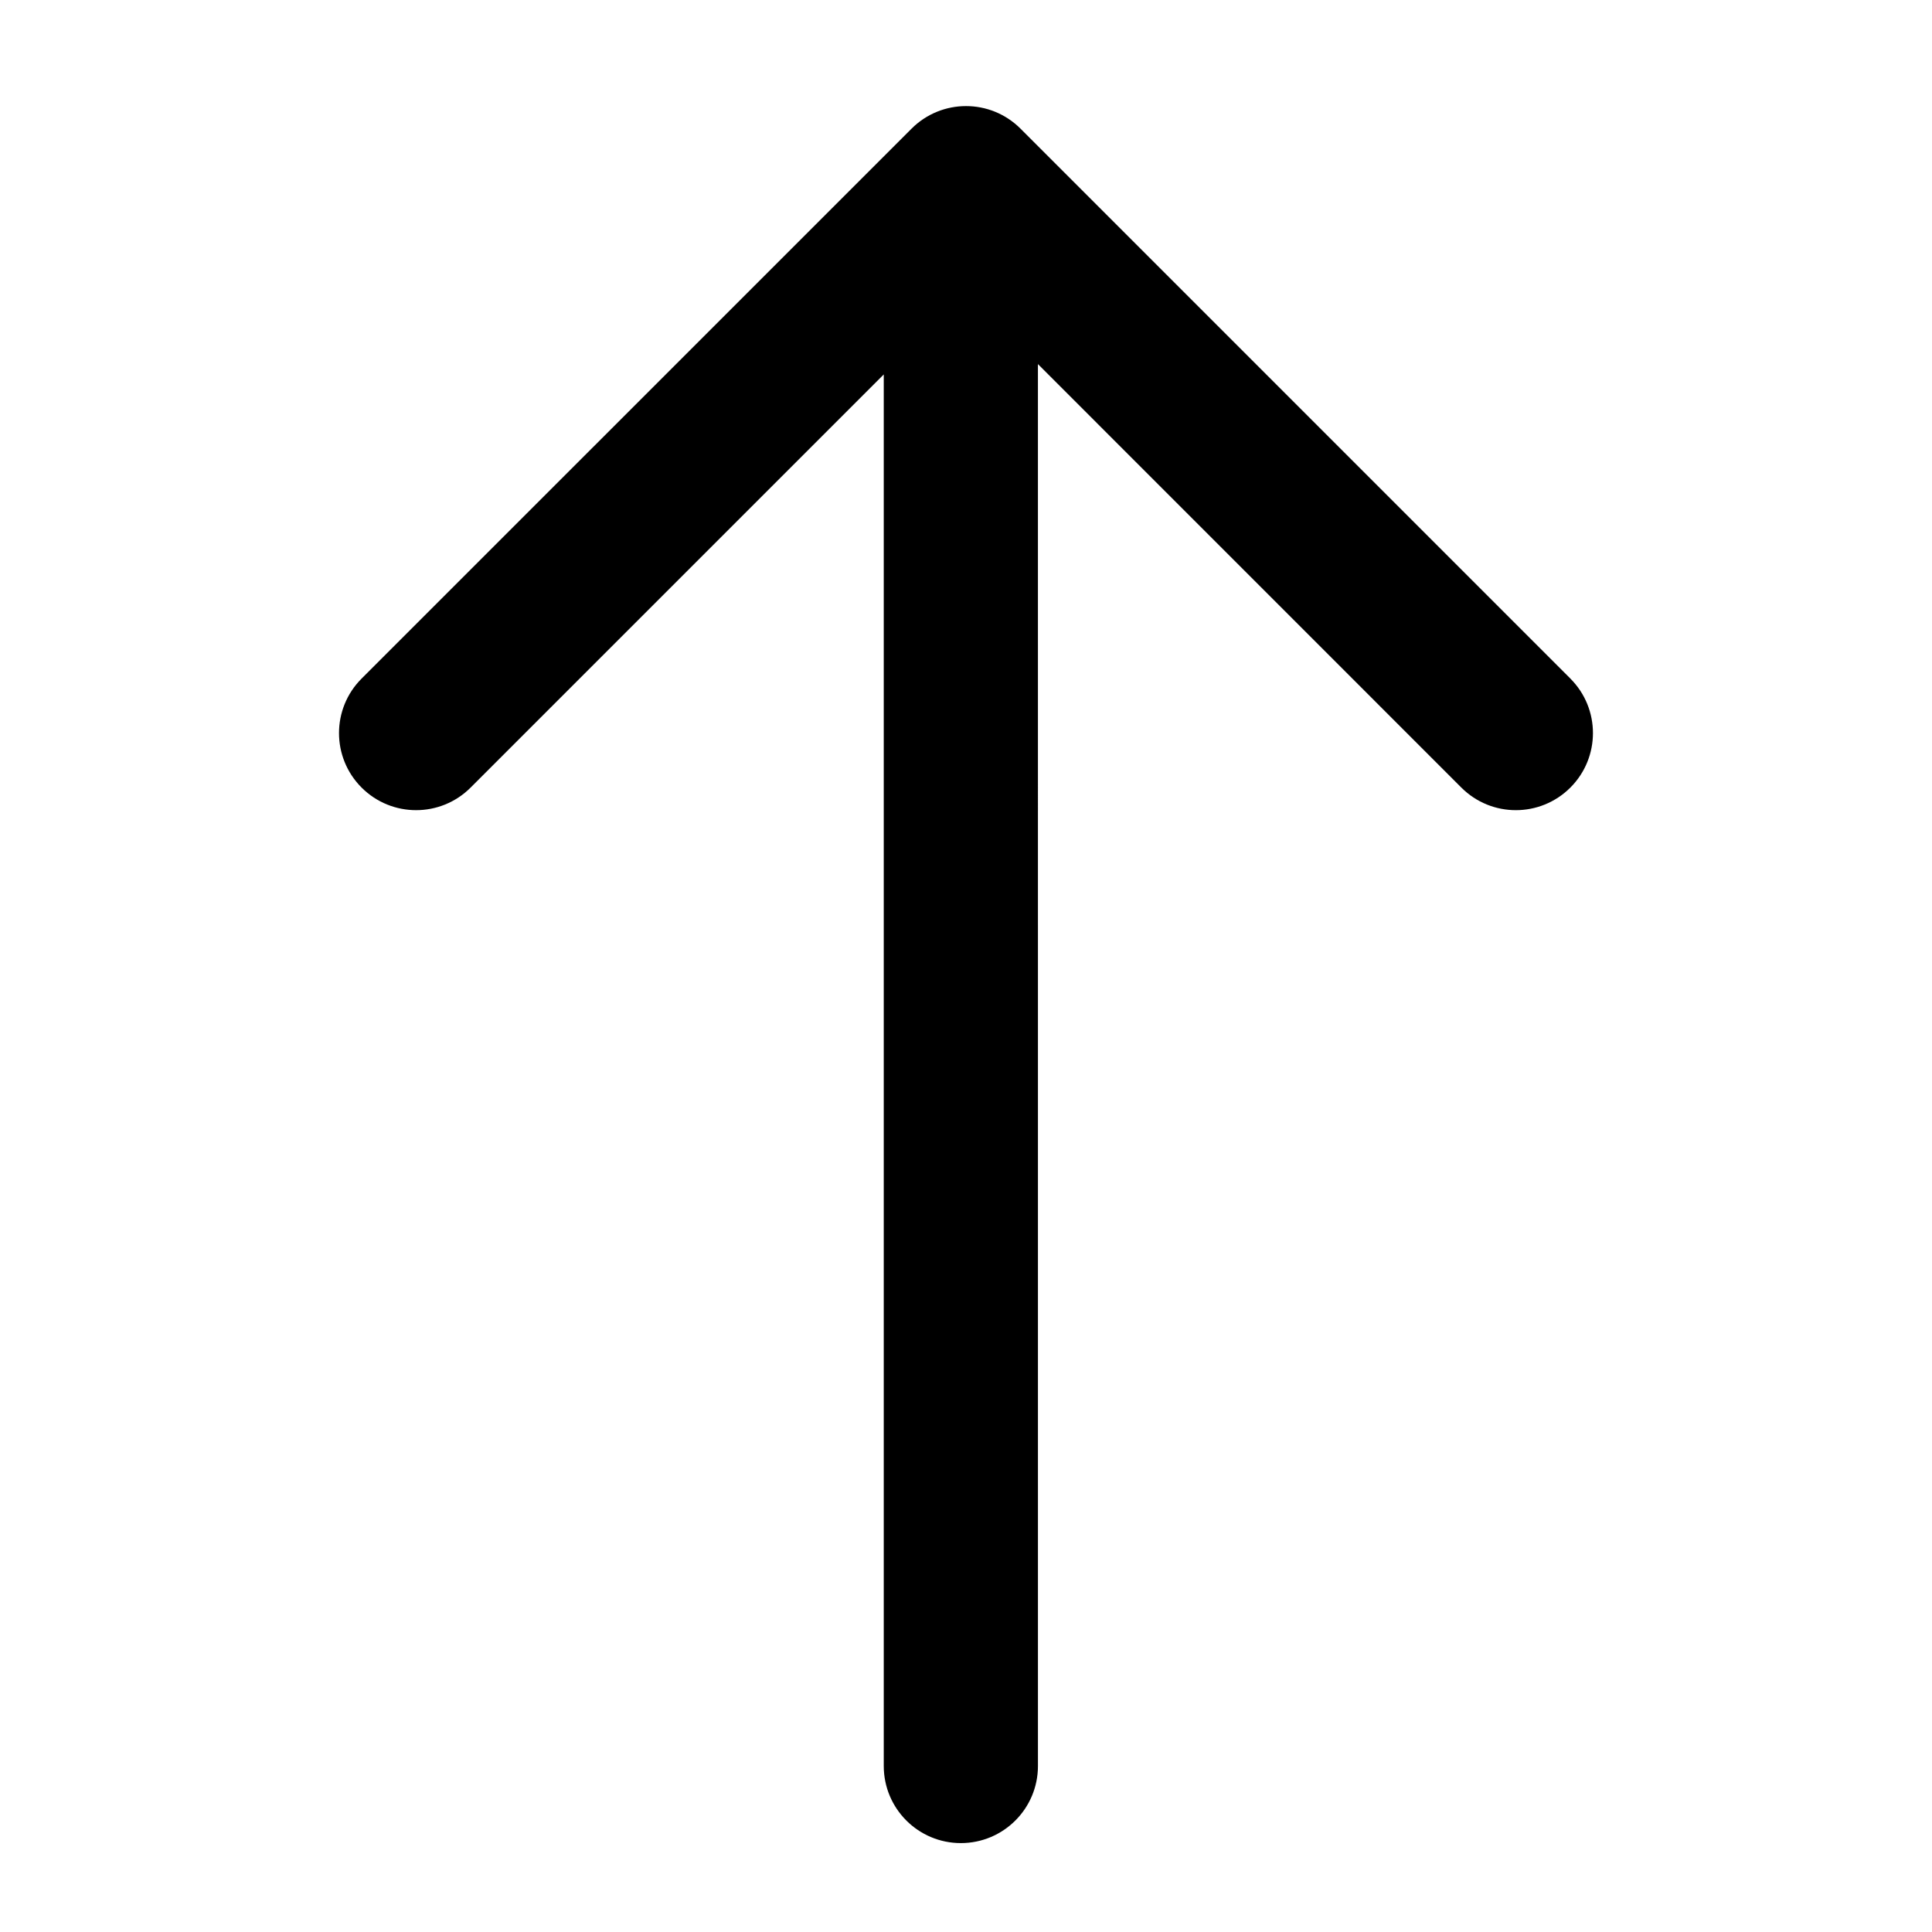
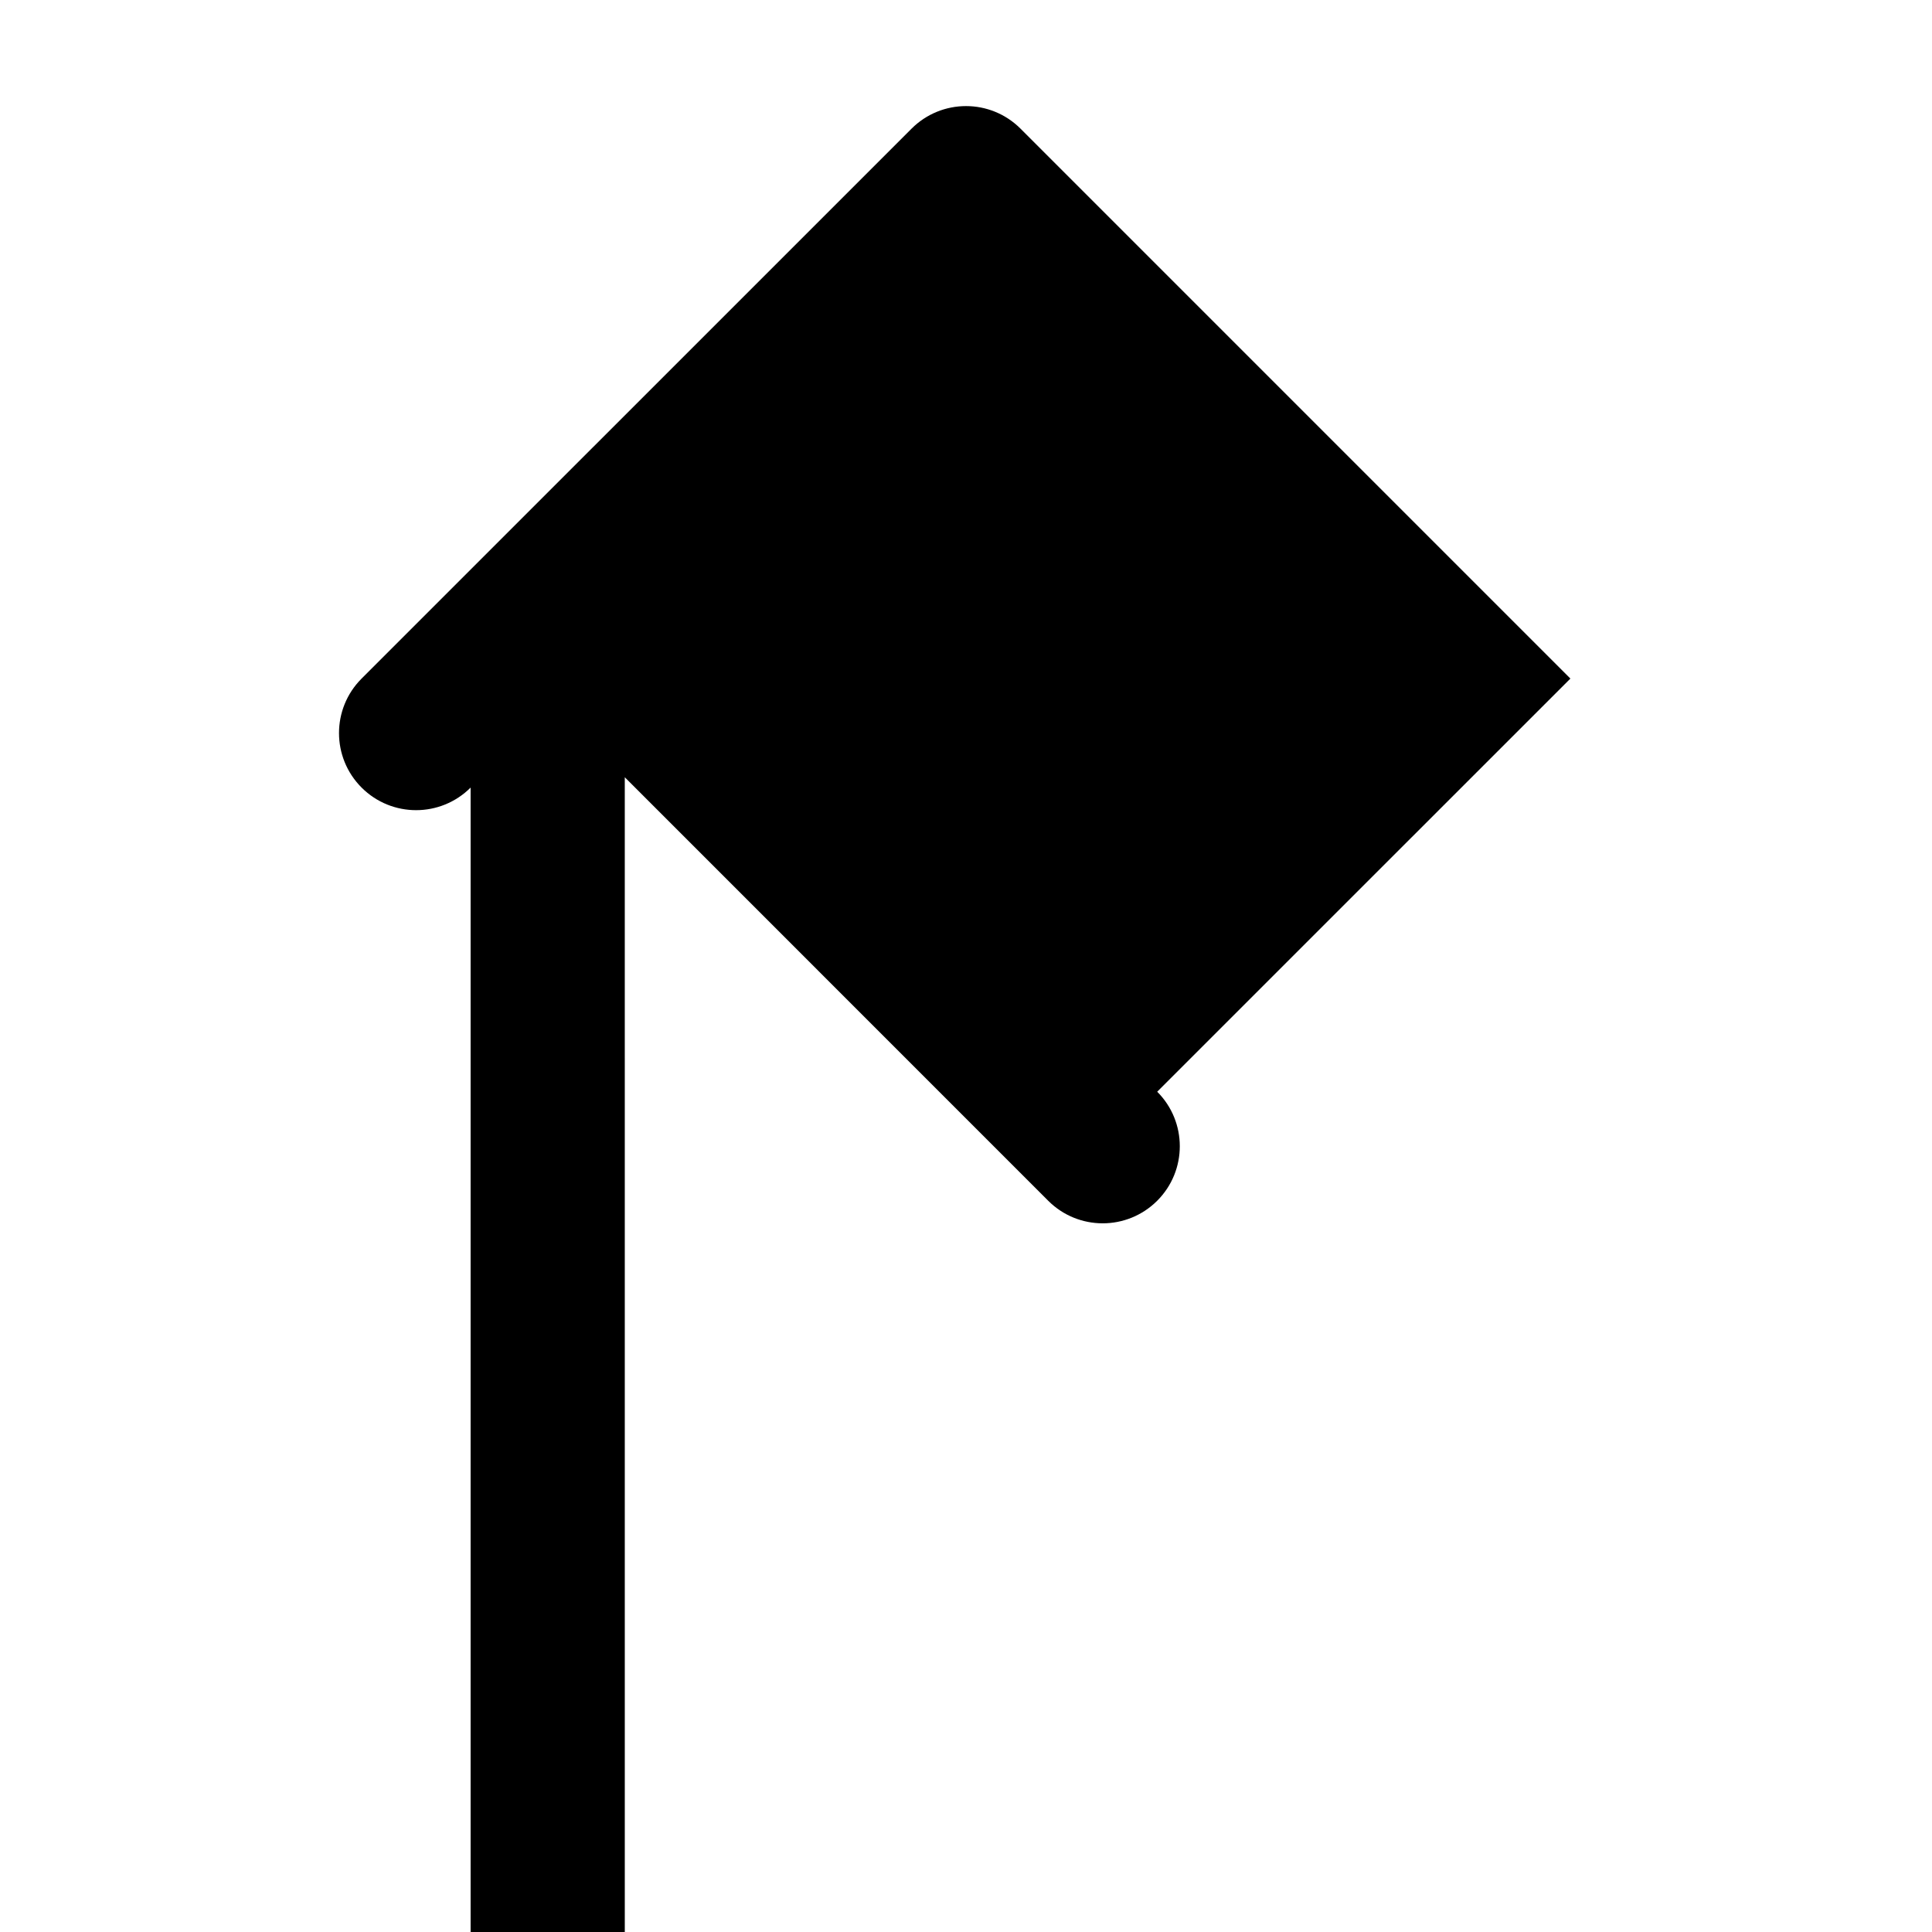
<svg xmlns="http://www.w3.org/2000/svg" fill="#000000" width="800px" height="800px" version="1.1" viewBox="144 144 512 512">
-   <path d="m560.17 323.83-145.72-145.73c-7.981-7.981-20.902-7.981-28.883 0l-145.74 145.73c-7.981 7.981-7.981 20.906 0 28.887 3.988 3.988 9.215 5.984 14.445 5.984 5.231 0 10.453-1.996 14.445-5.984l109.49-109.49v368.78c0 11.281 9.145 20.43 20.43 20.43 11.285 0 20.43-9.145 20.43-20.43l-0.004-371.52 112.21 112.23c3.988 3.988 9.215 5.984 14.445 5.984 5.223 0 10.453-1.996 14.445-5.984 7.981-7.977 7.981-20.91 0-28.891z" />
+   <path d="m560.17 323.83-145.72-145.73c-7.981-7.981-20.902-7.981-28.883 0l-145.74 145.73c-7.981 7.981-7.981 20.906 0 28.887 3.988 3.988 9.215 5.984 14.445 5.984 5.231 0 10.453-1.996 14.445-5.984v368.78c0 11.281 9.145 20.43 20.43 20.43 11.285 0 20.43-9.145 20.43-20.43l-0.004-371.52 112.21 112.23c3.988 3.988 9.215 5.984 14.445 5.984 5.223 0 10.453-1.996 14.445-5.984 7.981-7.977 7.981-20.91 0-28.891z" />
</svg>